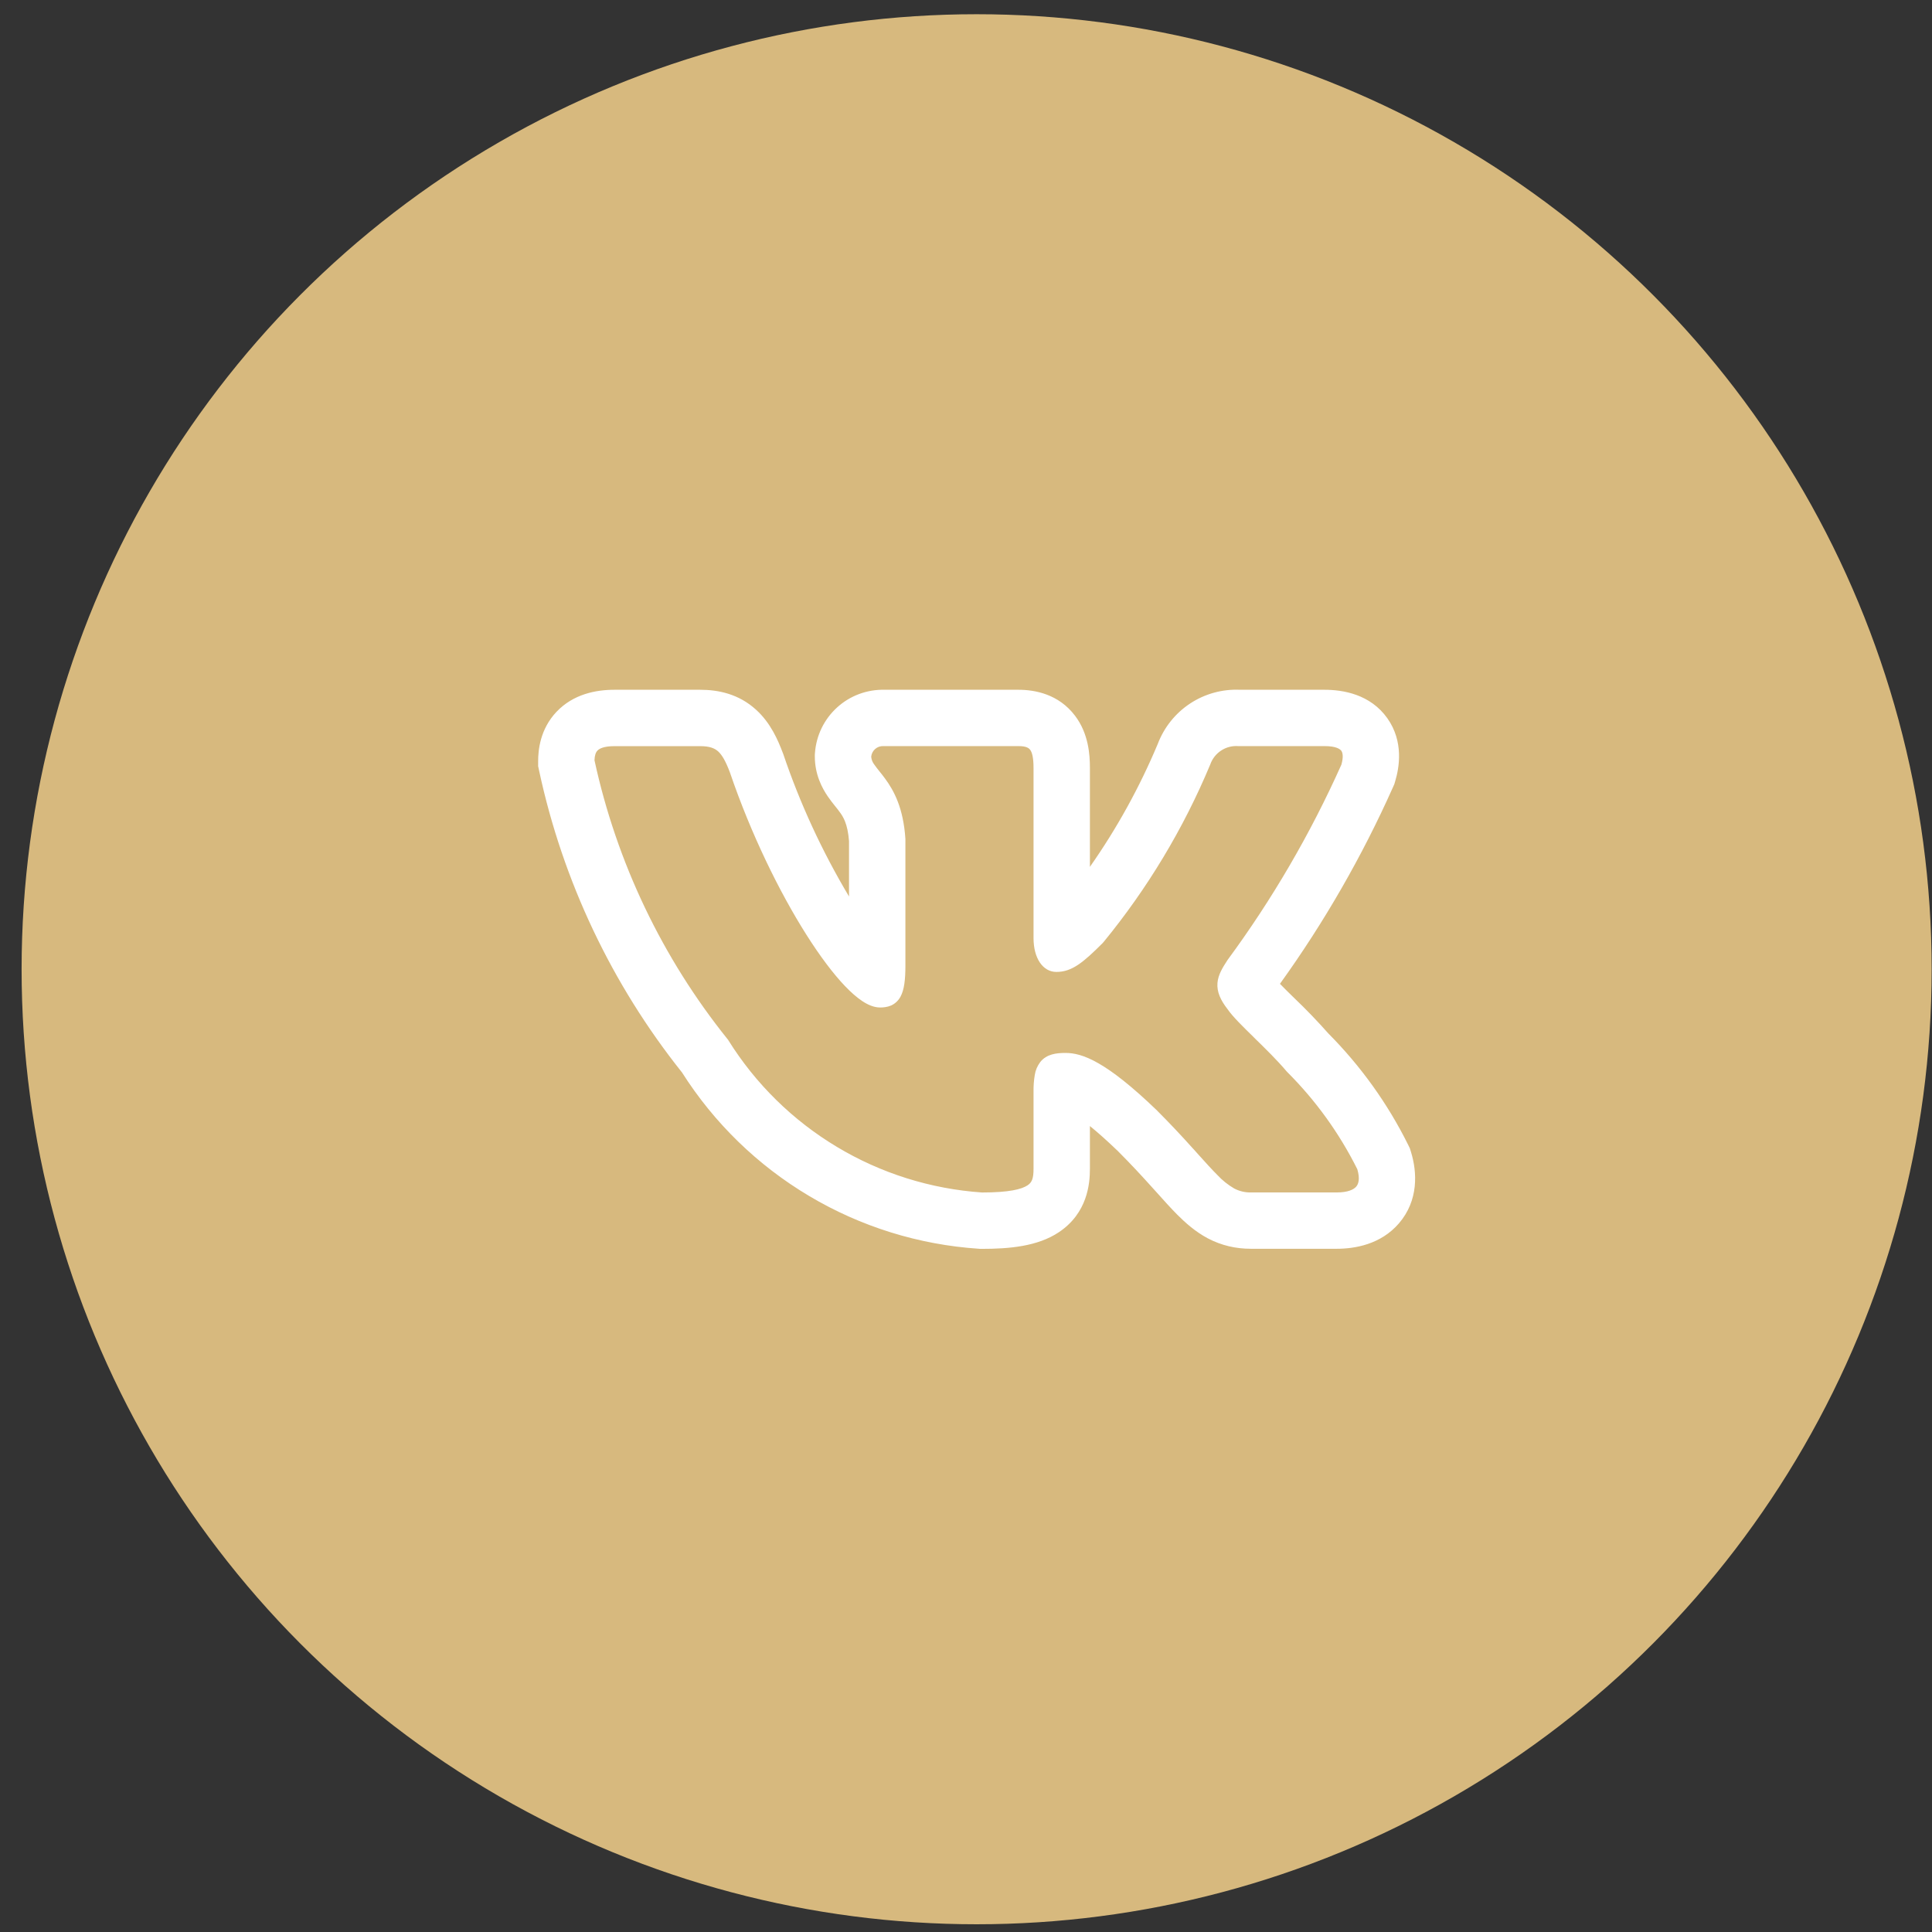
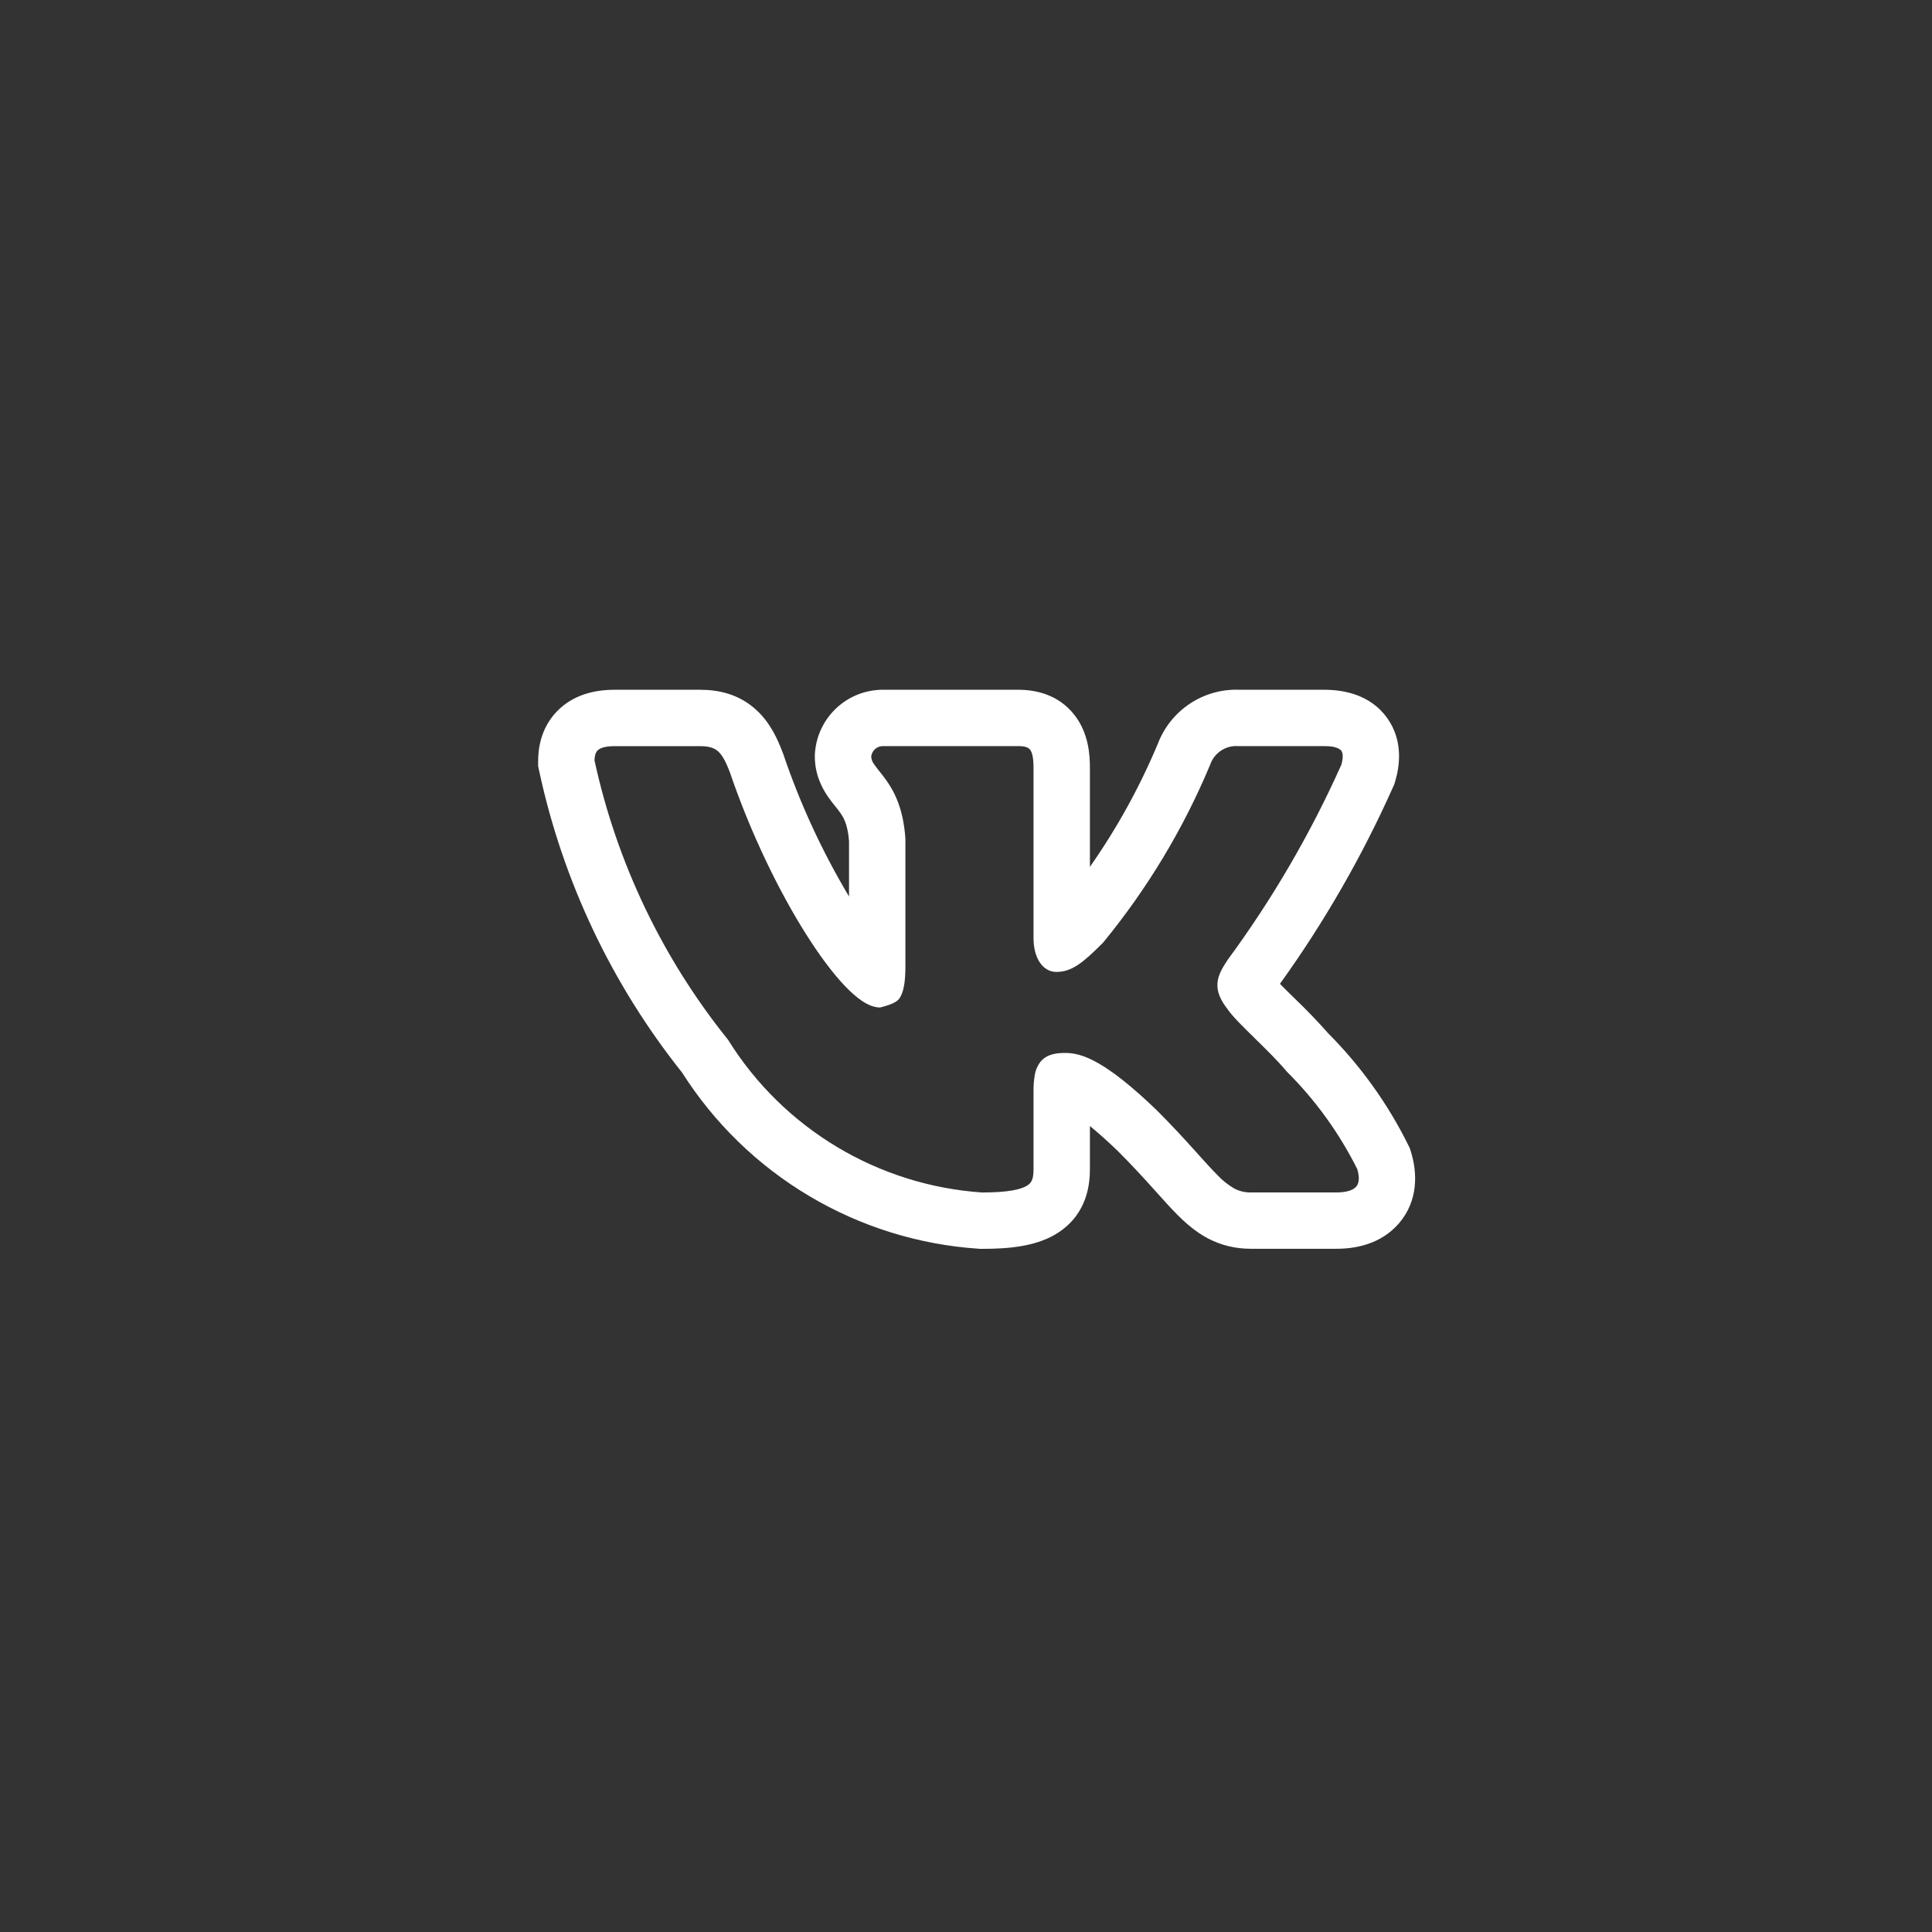
<svg xmlns="http://www.w3.org/2000/svg" width="44" height="44" viewBox="0 0 44 44" fill="none">
  <rect x="0" y="0" width="44" height="44" fill="#333333" stroke="none" />
-   <circle cx="22.242" cy="22.074" r="21.75" fill="#D7B97E" />
-   <path fill-rule="evenodd" clip-rule="evenodd" d="M32.07 26.073C31.605 25.136 30.991 24.28 30.253 23.537C30.006 23.258 29.748 22.99 29.479 22.733L29.446 22.701C29.346 22.604 29.248 22.506 29.15 22.406C30.159 21.003 31.022 19.502 31.726 17.924L31.754 17.861L31.774 17.794C31.867 17.484 31.973 16.893 31.597 16.359C31.206 15.808 30.583 15.709 30.164 15.709H28.241C27.839 15.691 27.441 15.8 27.104 16.022C26.768 16.243 26.51 16.566 26.367 16.943C25.954 17.928 25.436 18.867 24.822 19.742V17.489C24.822 17.198 24.795 16.71 24.482 16.299C24.109 15.807 23.569 15.709 23.195 15.709H20.143C19.745 15.7 19.358 15.844 19.064 16.112C18.769 16.38 18.589 16.751 18.56 17.148L18.557 17.187V17.225C18.557 17.64 18.722 17.947 18.853 18.139C18.913 18.226 18.975 18.304 19.015 18.354L19.024 18.365C19.067 18.418 19.095 18.453 19.123 18.493C19.198 18.594 19.305 18.751 19.336 19.157V20.417C18.724 19.391 18.221 18.304 17.838 17.172L17.831 17.154L17.824 17.136C17.72 16.863 17.553 16.465 17.218 16.163C16.828 15.807 16.366 15.709 15.946 15.709H13.995C13.569 15.709 13.057 15.808 12.674 16.211C12.299 16.608 12.256 17.084 12.256 17.336V17.45L12.28 17.562C12.82 20.07 13.933 22.418 15.532 24.424C16.264 25.577 17.256 26.542 18.43 27.239C19.603 27.937 20.924 28.348 22.287 28.439L22.322 28.442H22.358C22.979 28.442 23.627 28.388 24.113 28.064C24.77 27.626 24.822 26.954 24.822 26.619V25.645C24.991 25.782 25.199 25.965 25.455 26.211C25.765 26.521 26.012 26.79 26.223 27.024L26.336 27.149C26.5 27.332 26.662 27.513 26.809 27.661C26.994 27.846 27.222 28.051 27.508 28.203C27.819 28.366 28.145 28.44 28.491 28.44H30.442C30.854 28.44 31.444 28.343 31.859 27.862C32.31 27.338 32.276 26.695 32.134 26.234L32.108 26.151L32.07 26.073ZM27.175 26.164C26.91 25.868 26.637 25.578 26.356 25.297L26.354 25.294C25.193 24.175 24.651 23.98 24.267 23.98C24.063 23.98 23.838 24.003 23.692 24.186C23.626 24.273 23.582 24.375 23.566 24.483C23.545 24.609 23.536 24.736 23.538 24.863V26.619C23.538 26.837 23.503 26.928 23.402 26.995C23.267 27.085 22.98 27.158 22.365 27.158C21.197 27.078 20.063 26.722 19.059 26.119C18.055 25.517 17.207 24.684 16.587 23.69L16.581 23.679L16.572 23.669C15.082 21.815 14.044 19.64 13.539 17.315C13.543 17.204 13.567 17.136 13.606 17.095C13.646 17.052 13.745 16.993 13.995 16.993H15.946C16.162 16.993 16.275 17.041 16.356 17.113C16.447 17.197 16.528 17.338 16.623 17.59C17.103 18.998 17.75 20.316 18.363 21.284C18.669 21.768 18.971 22.171 19.243 22.456C19.379 22.598 19.512 22.716 19.639 22.8C19.761 22.881 19.901 22.945 20.045 22.945C20.12 22.945 20.208 22.936 20.293 22.9C20.384 22.859 20.459 22.789 20.507 22.701C20.595 22.54 20.62 22.303 20.62 21.992V19.106C20.574 18.406 20.363 18.012 20.157 17.732C20.116 17.676 20.073 17.621 20.029 17.567L20.018 17.553C19.982 17.509 19.947 17.463 19.914 17.416C19.872 17.364 19.846 17.3 19.841 17.233C19.848 17.165 19.88 17.102 19.932 17.057C19.983 17.012 20.05 16.989 20.118 16.992H23.195C23.371 16.992 23.43 17.035 23.46 17.075C23.503 17.13 23.538 17.246 23.538 17.489V21.364C23.538 21.824 23.751 22.135 24.059 22.135C24.413 22.135 24.669 21.921 25.116 21.474L25.123 21.465L25.13 21.458C26.132 20.236 26.951 18.875 27.56 17.417L27.564 17.407C27.61 17.278 27.696 17.168 27.811 17.093C27.925 17.018 28.061 16.982 28.197 16.992H30.165C30.432 16.992 30.519 17.06 30.549 17.1C30.578 17.143 30.6 17.235 30.549 17.415C29.846 18.986 28.977 20.478 27.956 21.864L27.95 21.874C27.851 22.026 27.743 22.194 27.727 22.385C27.71 22.592 27.799 22.78 27.956 22.982C28.07 23.149 28.305 23.38 28.544 23.613L28.566 23.636C28.816 23.88 29.087 24.145 29.304 24.402L29.31 24.408L29.316 24.415C29.964 25.061 30.503 25.809 30.912 26.628C30.977 26.85 30.938 26.965 30.887 27.024C30.828 27.093 30.695 27.157 30.443 27.157H28.491C28.357 27.16 28.226 27.129 28.108 27.067C27.964 26.983 27.833 26.878 27.72 26.755C27.597 26.633 27.465 26.485 27.302 26.305L27.176 26.164H27.175Z" fill="white" />
+   <path fill-rule="evenodd" clip-rule="evenodd" d="M32.07 26.073C31.605 25.136 30.991 24.28 30.253 23.537C30.006 23.258 29.748 22.99 29.479 22.733L29.446 22.701C29.346 22.604 29.248 22.506 29.15 22.406C30.159 21.003 31.022 19.502 31.726 17.924L31.754 17.861L31.774 17.794C31.867 17.484 31.973 16.893 31.597 16.359C31.206 15.808 30.583 15.709 30.164 15.709H28.241C27.839 15.691 27.441 15.8 27.104 16.022C26.768 16.243 26.51 16.566 26.367 16.943C25.954 17.928 25.436 18.867 24.822 19.742V17.489C24.822 17.198 24.795 16.71 24.482 16.299C24.109 15.807 23.569 15.709 23.195 15.709H20.143C19.745 15.7 19.358 15.844 19.064 16.112C18.769 16.38 18.589 16.751 18.56 17.148L18.557 17.187V17.225C18.557 17.64 18.722 17.947 18.853 18.139C18.913 18.226 18.975 18.304 19.015 18.354L19.024 18.365C19.067 18.418 19.095 18.453 19.123 18.493C19.198 18.594 19.305 18.751 19.336 19.157V20.417C18.724 19.391 18.221 18.304 17.838 17.172L17.831 17.154L17.824 17.136C17.72 16.863 17.553 16.465 17.218 16.163C16.828 15.807 16.366 15.709 15.946 15.709H13.995C13.569 15.709 13.057 15.808 12.674 16.211C12.299 16.608 12.256 17.084 12.256 17.336V17.45L12.28 17.562C12.82 20.07 13.933 22.418 15.532 24.424C16.264 25.577 17.256 26.542 18.43 27.239C19.603 27.937 20.924 28.348 22.287 28.439L22.322 28.442H22.358C22.979 28.442 23.627 28.388 24.113 28.064C24.77 27.626 24.822 26.954 24.822 26.619V25.645C24.991 25.782 25.199 25.965 25.455 26.211C25.765 26.521 26.012 26.79 26.223 27.024L26.336 27.149C26.5 27.332 26.662 27.513 26.809 27.661C26.994 27.846 27.222 28.051 27.508 28.203C27.819 28.366 28.145 28.44 28.491 28.44H30.442C30.854 28.44 31.444 28.343 31.859 27.862C32.31 27.338 32.276 26.695 32.134 26.234L32.108 26.151L32.07 26.073ZM27.175 26.164C26.91 25.868 26.637 25.578 26.356 25.297L26.354 25.294C25.193 24.175 24.651 23.98 24.267 23.98C24.063 23.98 23.838 24.003 23.692 24.186C23.626 24.273 23.582 24.375 23.566 24.483C23.545 24.609 23.536 24.736 23.538 24.863V26.619C23.538 26.837 23.503 26.928 23.402 26.995C23.267 27.085 22.98 27.158 22.365 27.158C21.197 27.078 20.063 26.722 19.059 26.119C18.055 25.517 17.207 24.684 16.587 23.69L16.581 23.679L16.572 23.669C15.082 21.815 14.044 19.64 13.539 17.315C13.543 17.204 13.567 17.136 13.606 17.095C13.646 17.052 13.745 16.993 13.995 16.993H15.946C16.162 16.993 16.275 17.041 16.356 17.113C16.447 17.197 16.528 17.338 16.623 17.59C17.103 18.998 17.75 20.316 18.363 21.284C18.669 21.768 18.971 22.171 19.243 22.456C19.379 22.598 19.512 22.716 19.639 22.8C19.761 22.881 19.901 22.945 20.045 22.945C20.384 22.859 20.459 22.789 20.507 22.701C20.595 22.54 20.62 22.303 20.62 21.992V19.106C20.574 18.406 20.363 18.012 20.157 17.732C20.116 17.676 20.073 17.621 20.029 17.567L20.018 17.553C19.982 17.509 19.947 17.463 19.914 17.416C19.872 17.364 19.846 17.3 19.841 17.233C19.848 17.165 19.88 17.102 19.932 17.057C19.983 17.012 20.05 16.989 20.118 16.992H23.195C23.371 16.992 23.43 17.035 23.46 17.075C23.503 17.13 23.538 17.246 23.538 17.489V21.364C23.538 21.824 23.751 22.135 24.059 22.135C24.413 22.135 24.669 21.921 25.116 21.474L25.123 21.465L25.13 21.458C26.132 20.236 26.951 18.875 27.56 17.417L27.564 17.407C27.61 17.278 27.696 17.168 27.811 17.093C27.925 17.018 28.061 16.982 28.197 16.992H30.165C30.432 16.992 30.519 17.06 30.549 17.1C30.578 17.143 30.6 17.235 30.549 17.415C29.846 18.986 28.977 20.478 27.956 21.864L27.95 21.874C27.851 22.026 27.743 22.194 27.727 22.385C27.71 22.592 27.799 22.78 27.956 22.982C28.07 23.149 28.305 23.38 28.544 23.613L28.566 23.636C28.816 23.88 29.087 24.145 29.304 24.402L29.31 24.408L29.316 24.415C29.964 25.061 30.503 25.809 30.912 26.628C30.977 26.85 30.938 26.965 30.887 27.024C30.828 27.093 30.695 27.157 30.443 27.157H28.491C28.357 27.16 28.226 27.129 28.108 27.067C27.964 26.983 27.833 26.878 27.72 26.755C27.597 26.633 27.465 26.485 27.302 26.305L27.176 26.164H27.175Z" fill="white" />
</svg>